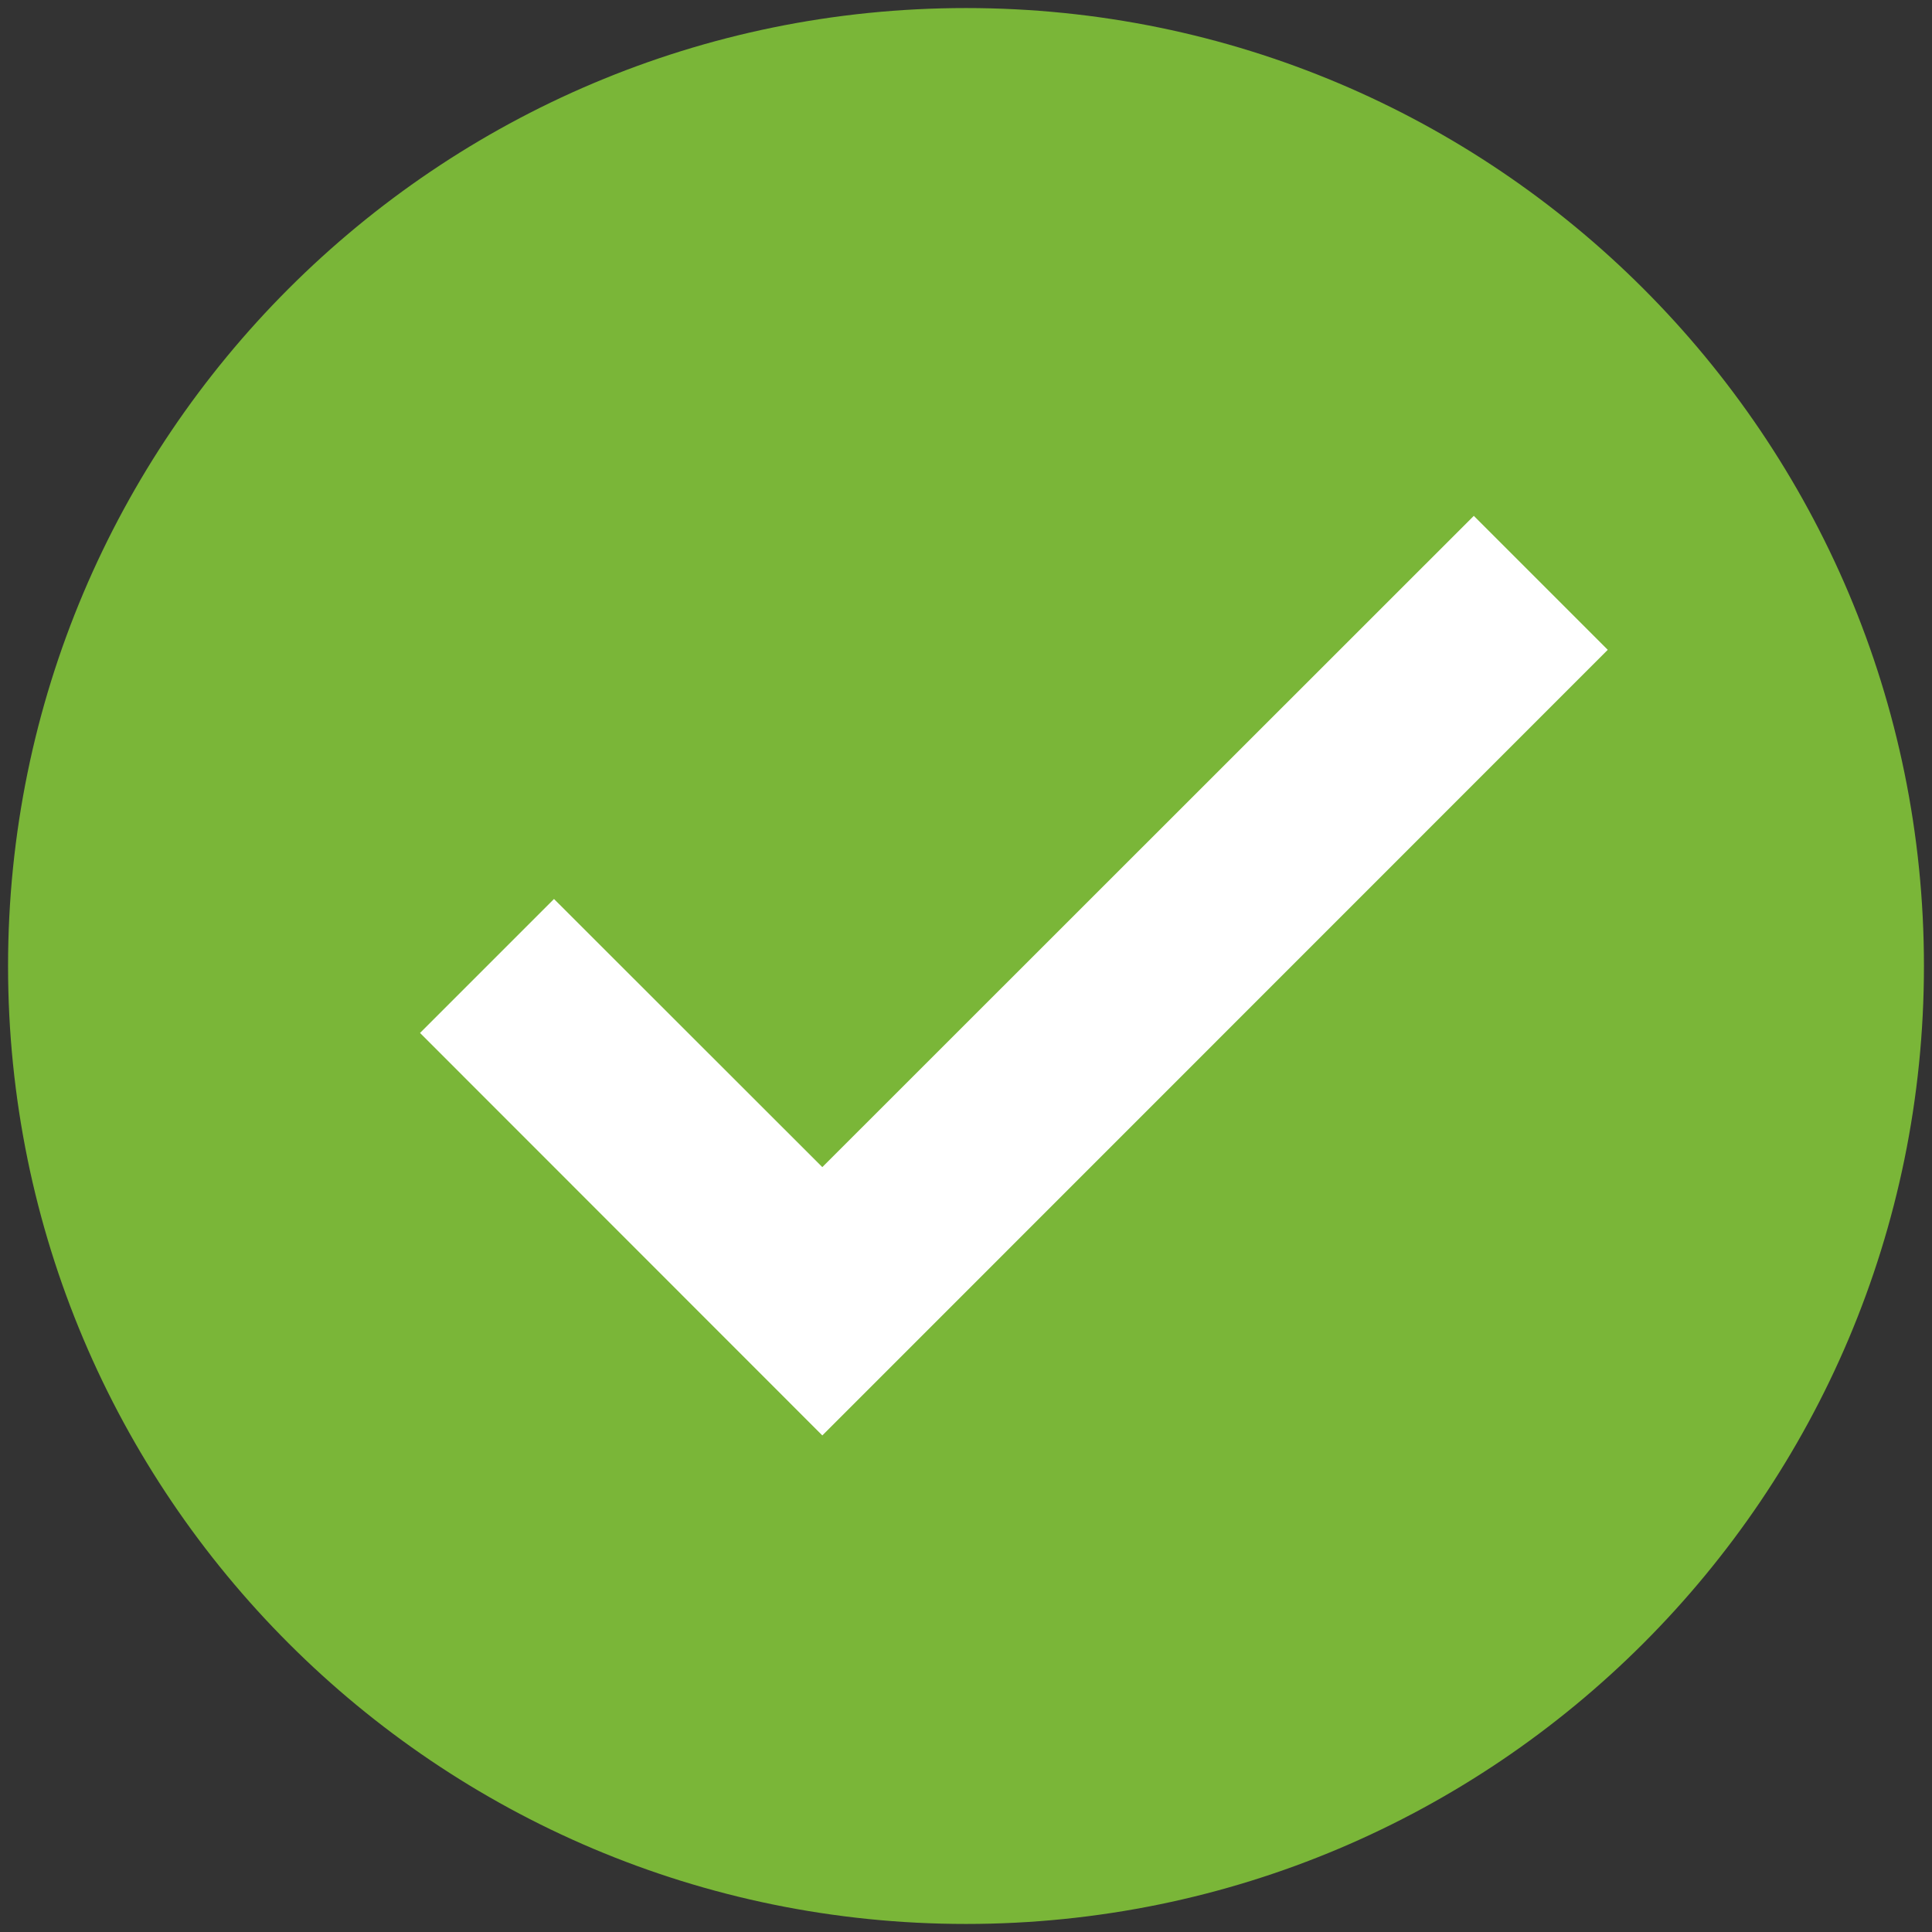
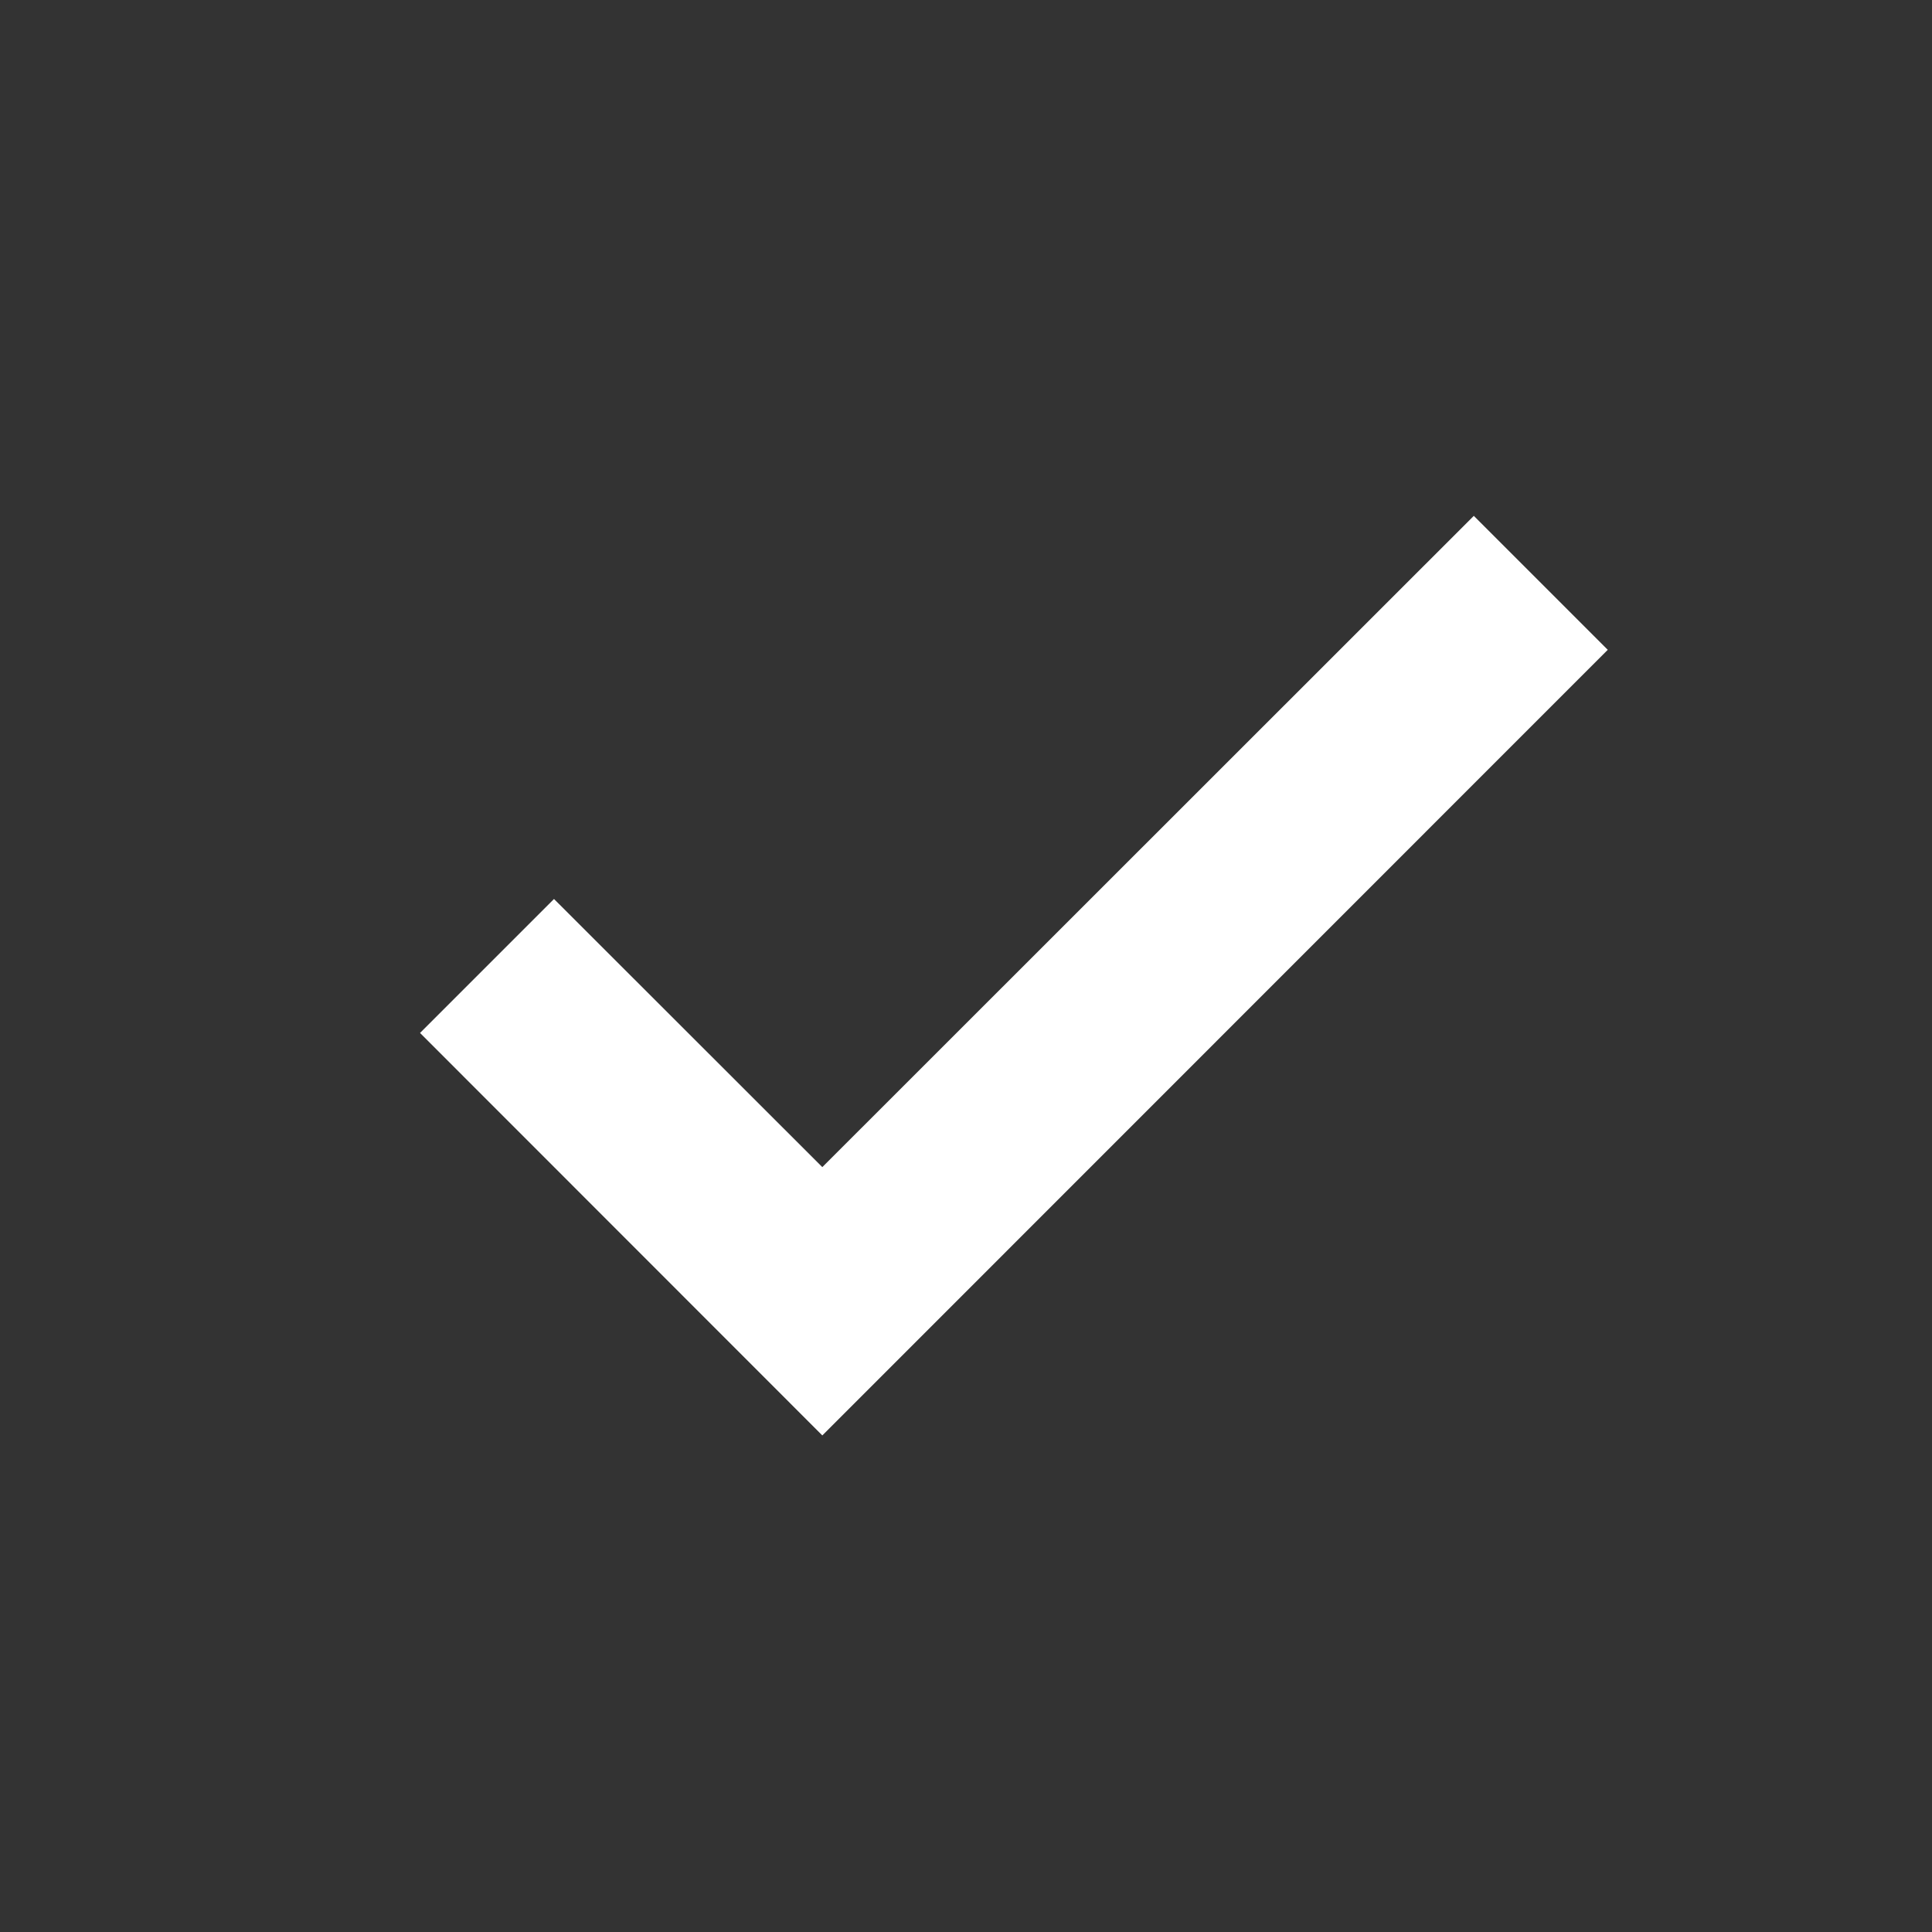
<svg xmlns="http://www.w3.org/2000/svg" version="1.1" viewBox="0 0 252 252" width="80px" height="80px">
  <rect x="0" y="0" width="252" height="252" fill="#333333" stroke="none" />
  <g transform="translate(-23.94,-23.94) scale(1.19,1.19)">
    <g fill="none" fill-rule="nonzero" stroke="none" stroke-width="1" stroke-linecap="butt" stroke-linejoin="miter" stroke-miterlimit="10" stroke-dasharray="" stroke-dashoffset="0" font-family="none" font-weight="none" font-size="none" text-anchor="none" style="mix-blend-mode: normal">
      <path d="M0,252v-252h252v252z" fill="none" />
      <g id="Layer_1">
        <g id="surface1_4_">
-           <path d="M231,126c0,57.986 -47.014,105 -105,105c-57.986,0 -105,-47.014 -105,-105c0,-57.986 47.014,-105 105,-105c57.986,0 105,47.014 105,105z" fill="#7ab638" />
          <path d="M181.661,76.66l-71.41,71.384l-29.41,-29.39l-14.684,14.684l44.095,44.116l86.09,-86.111z" fill="#ffffff" />
        </g>
      </g>
    </g>
  </g>
</svg>